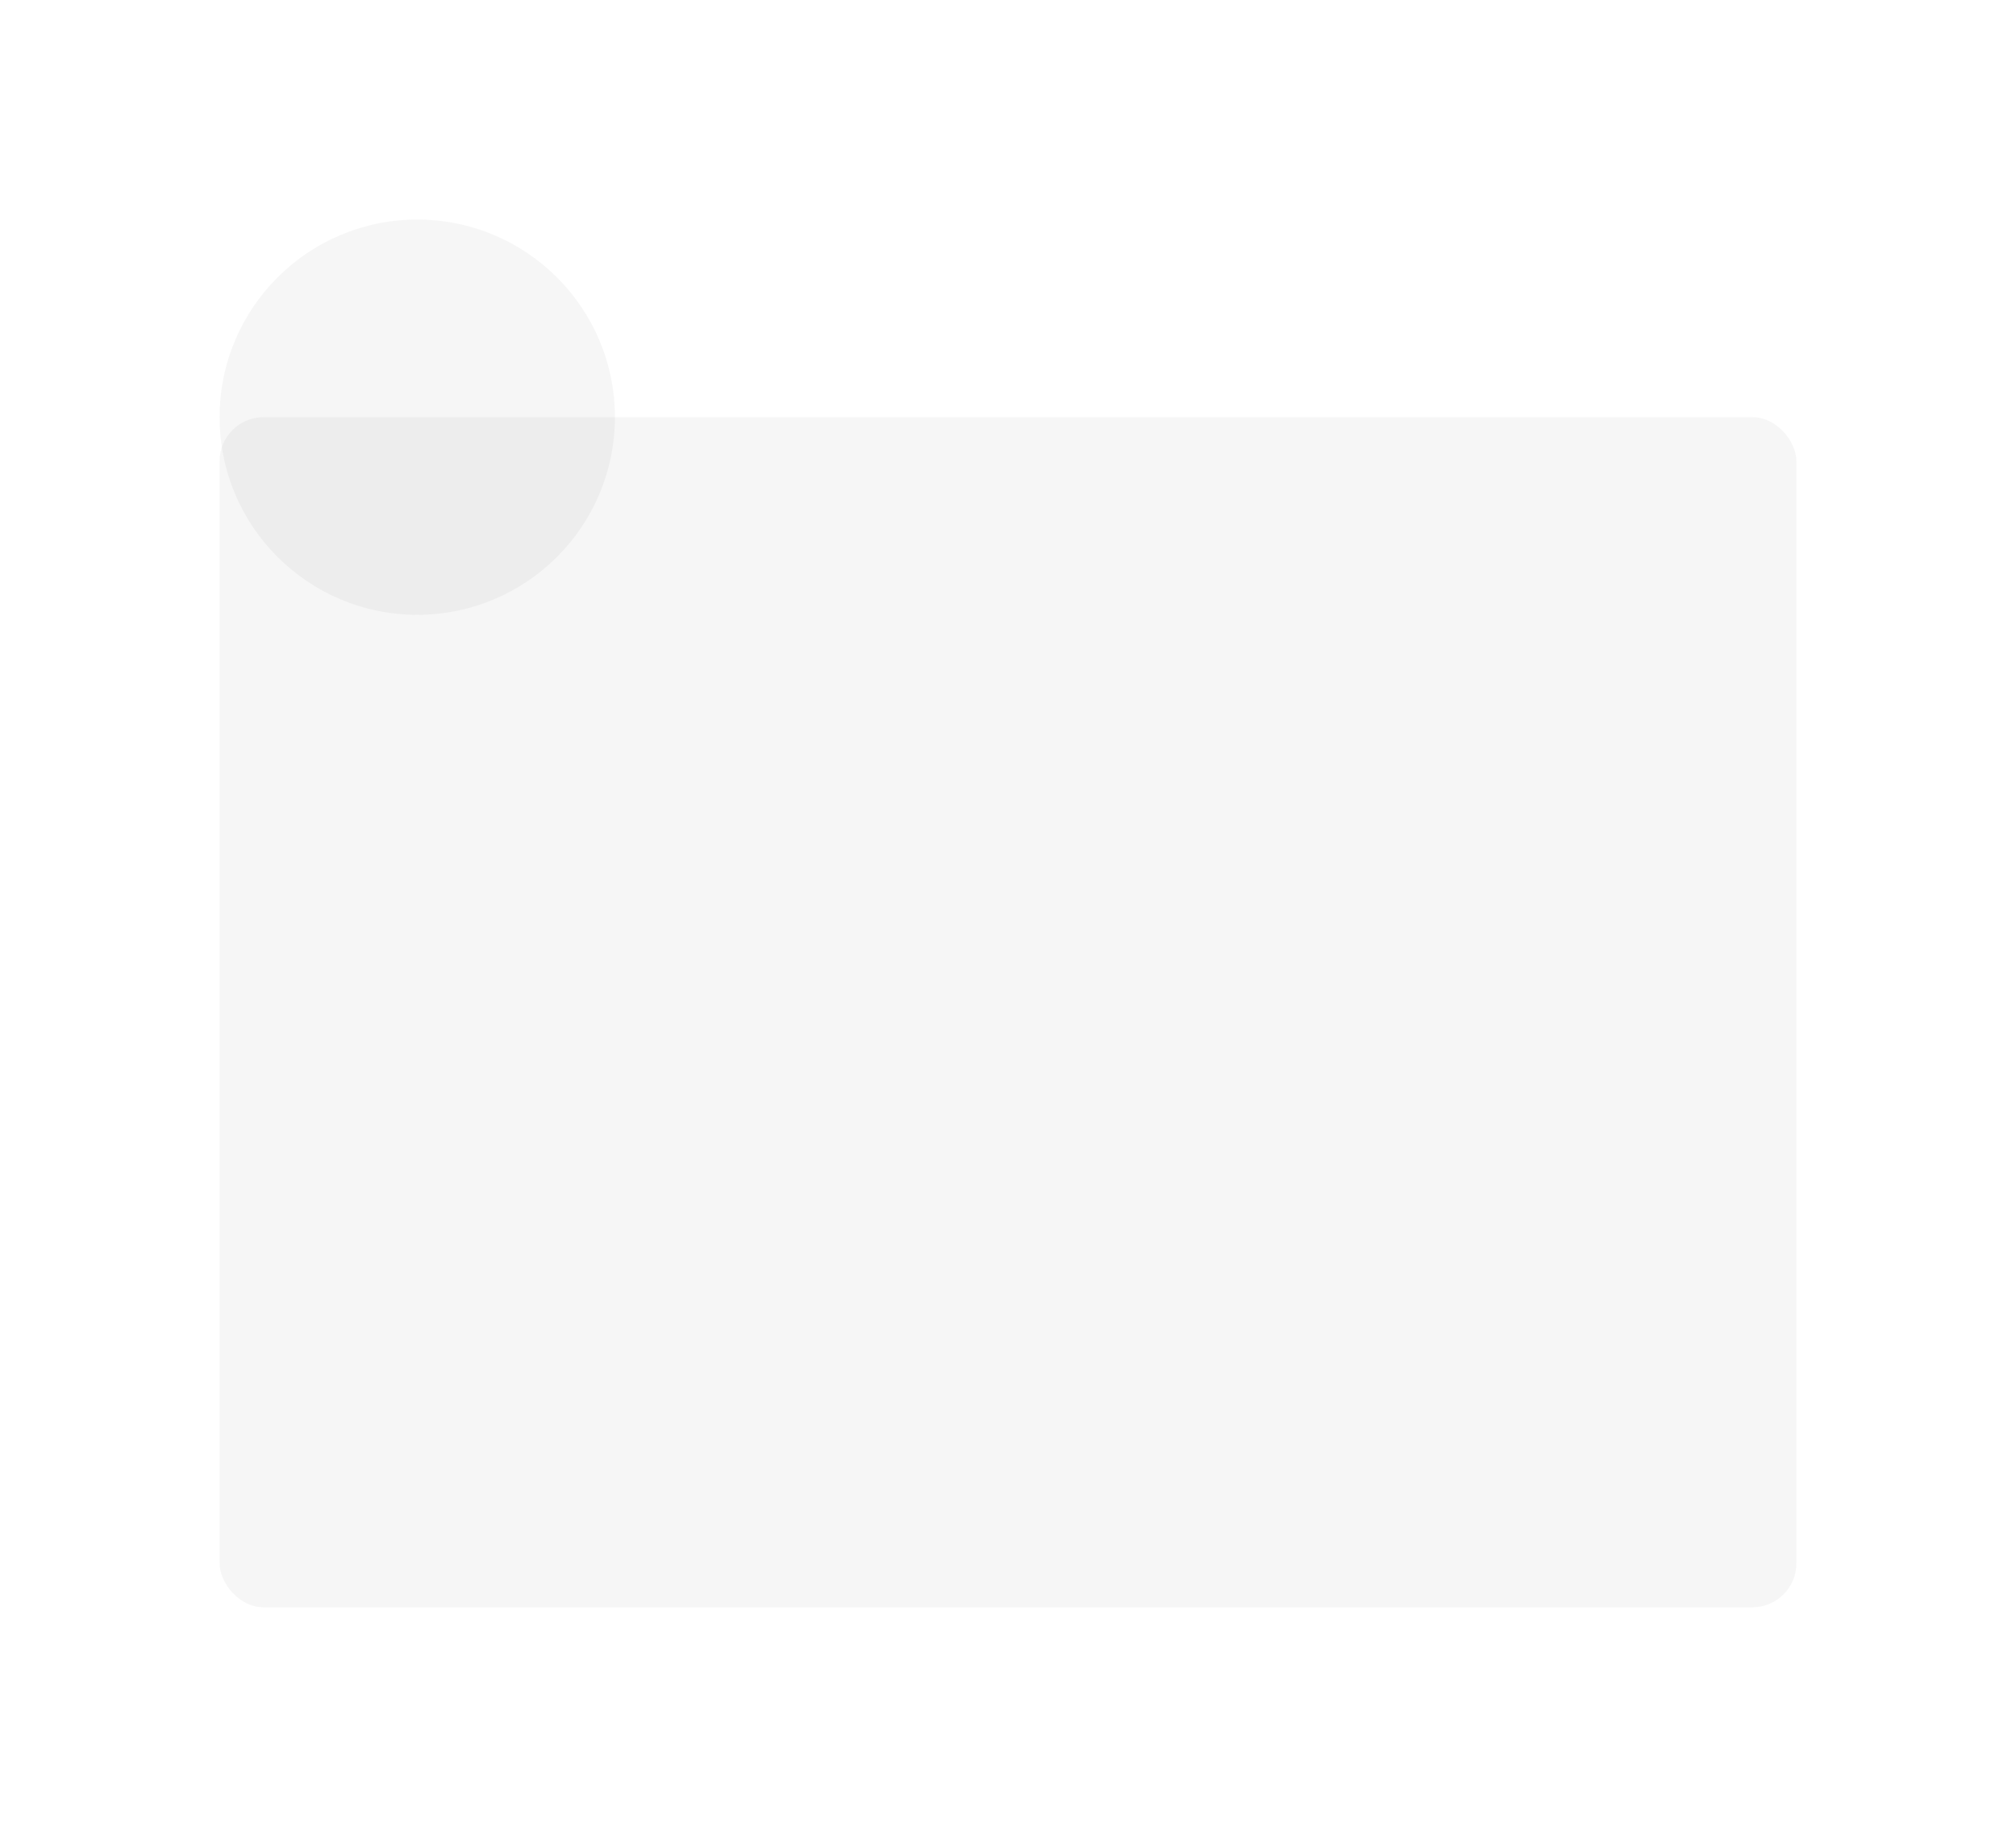
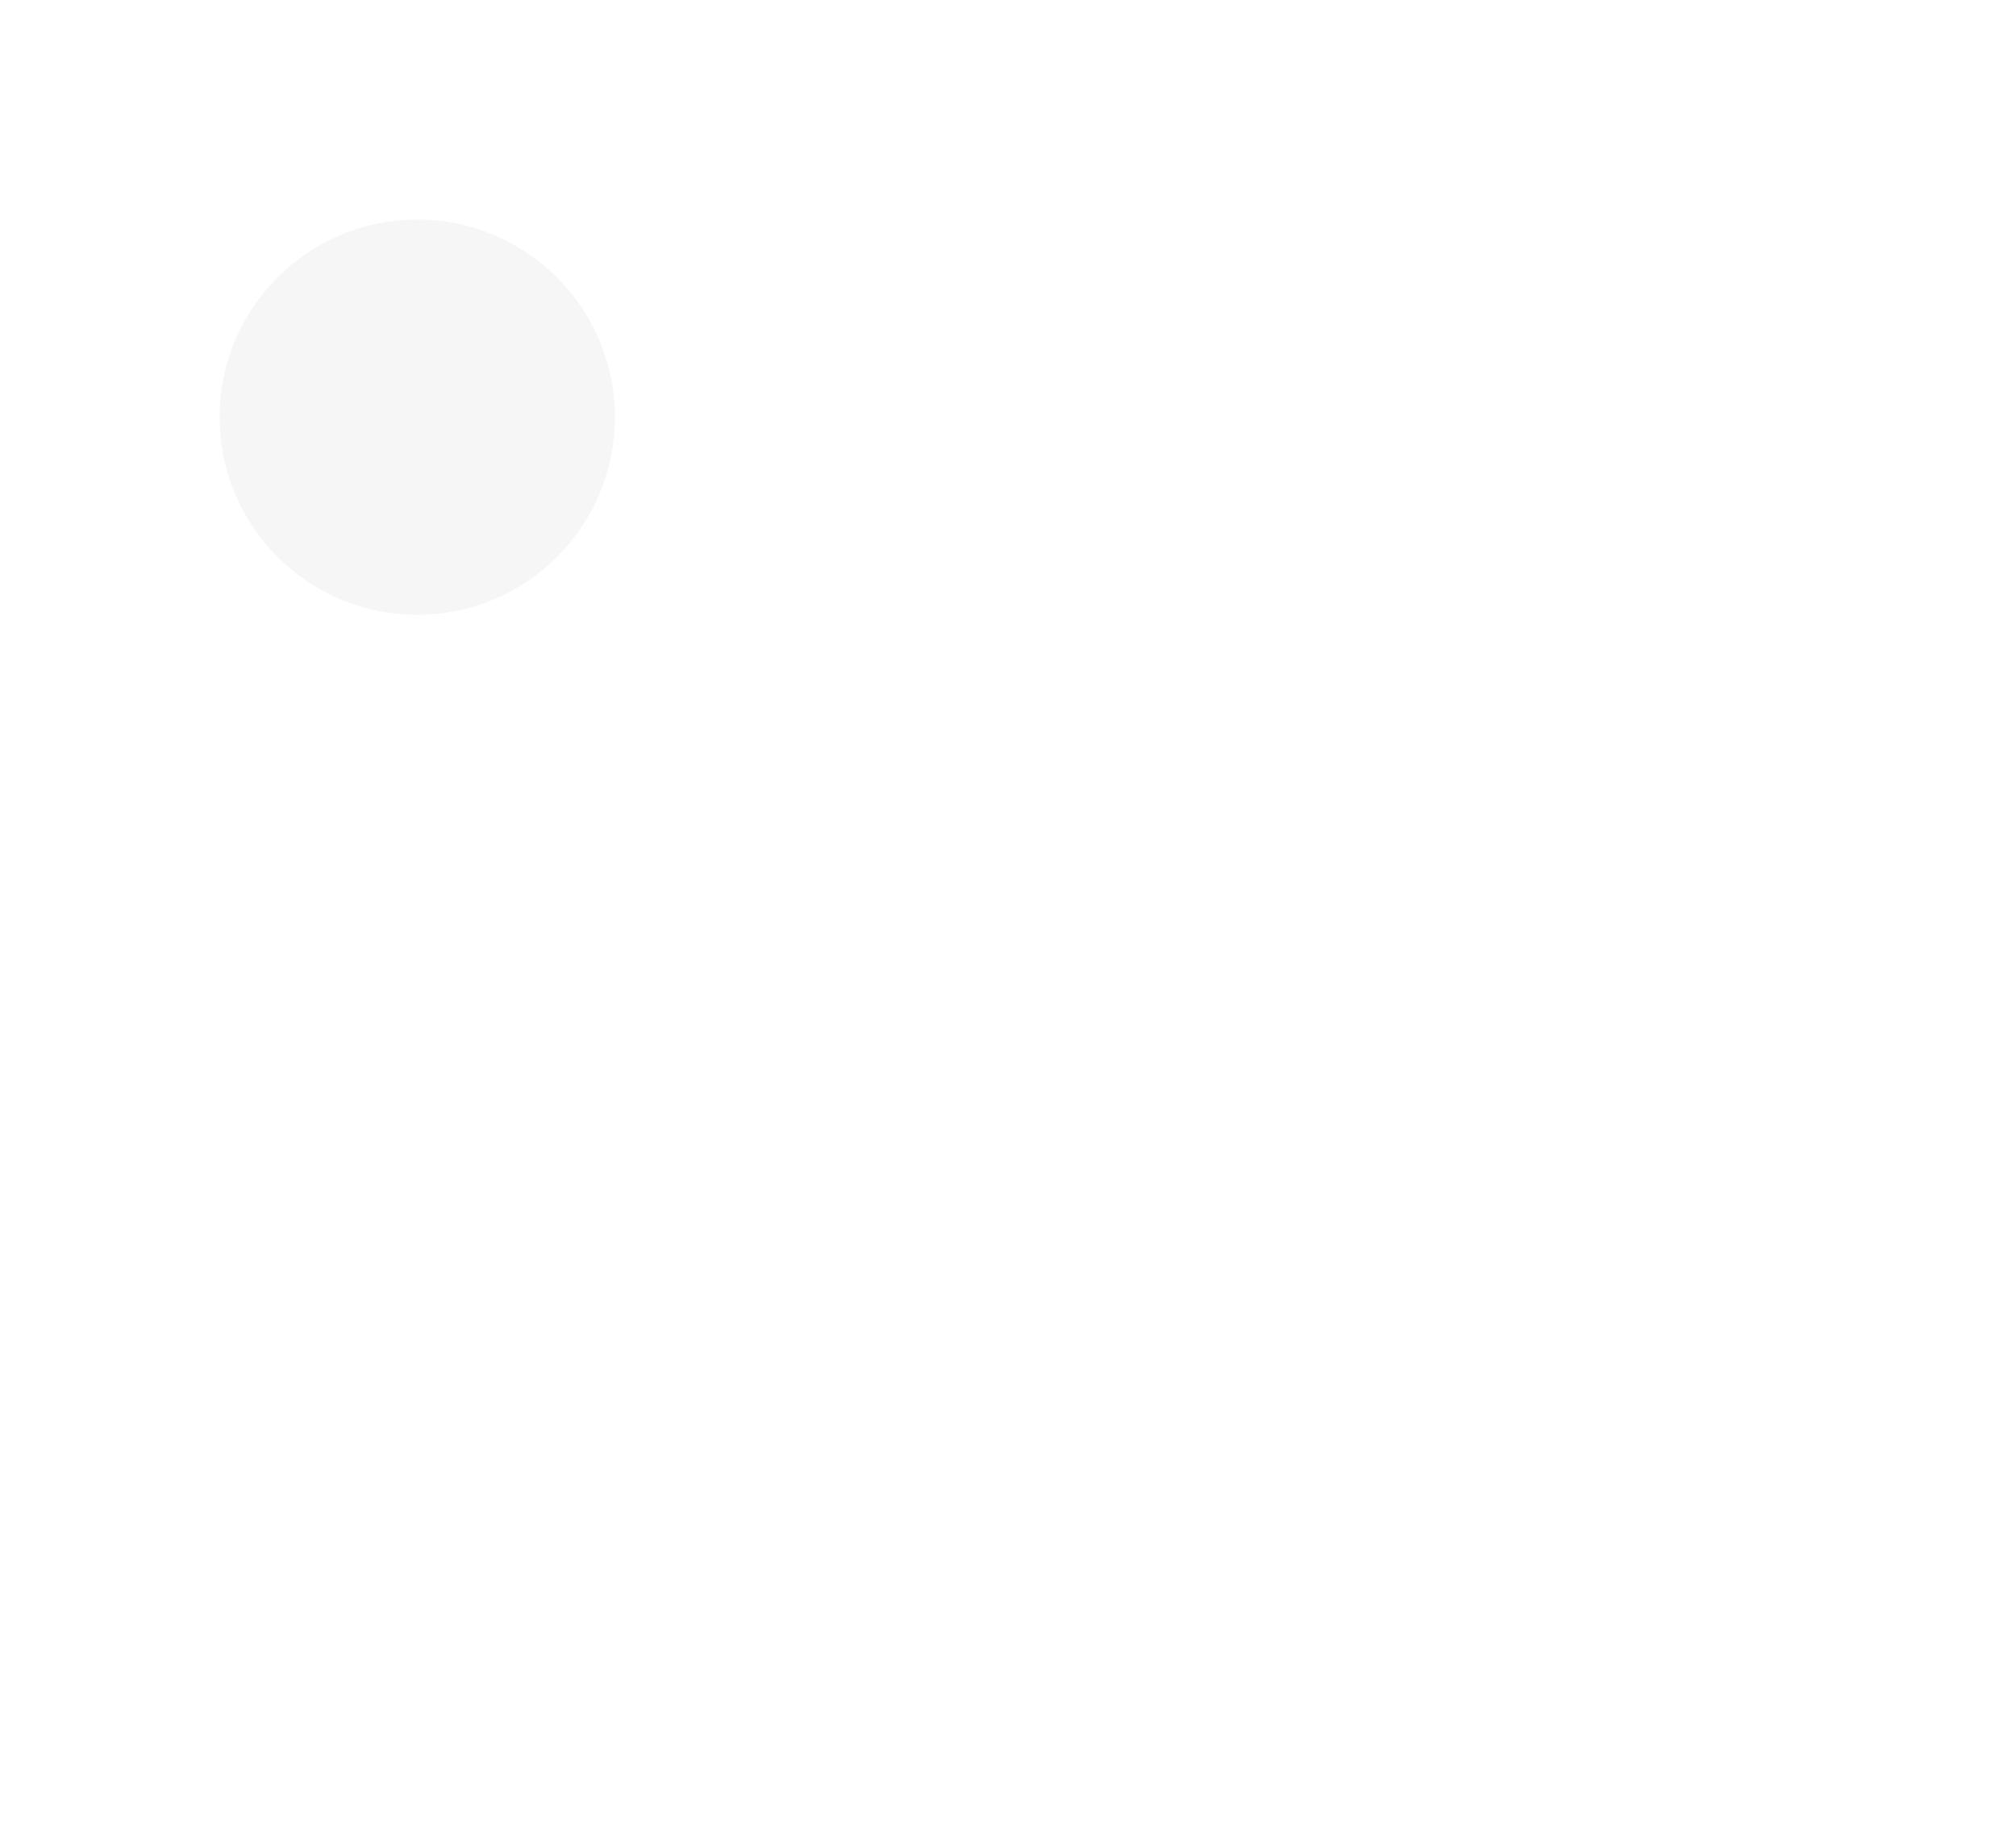
<svg xmlns="http://www.w3.org/2000/svg" width="459" height="416" viewBox="0 0 459 416" fill="none">
  <g filter="url(#filter0_f)">
    <circle cx="95" cy="95" r="45" fill="#1B262C" fill-opacity="0.04" />
  </g>
  <g filter="url(#filter1_f)">
-     <rect x="50" y="95" width="359" height="271" rx="10" fill="#1B262C" fill-opacity="0.04" />
-   </g>
+     </g>
  <defs>
    <filter id="filter0_f" x="0" y="0" width="190" height="190" filterUnits="userSpaceOnUse" color-interpolation-filters="sRGB">
      <feFlood flood-opacity="0" result="BackgroundImageFix" />
      <feBlend mode="normal" in="SourceGraphic" in2="BackgroundImageFix" result="shape" />
      <feGaussianBlur stdDeviation="25" result="effect1_foregroundBlur" />
    </filter>
    <filter id="filter1_f" x="0" y="45" width="459" height="371" filterUnits="userSpaceOnUse" color-interpolation-filters="sRGB">
      <feFlood flood-opacity="0" result="BackgroundImageFix" />
      <feBlend mode="normal" in="SourceGraphic" in2="BackgroundImageFix" result="shape" />
      <feGaussianBlur stdDeviation="25" result="effect1_foregroundBlur" />
    </filter>
  </defs>
</svg>